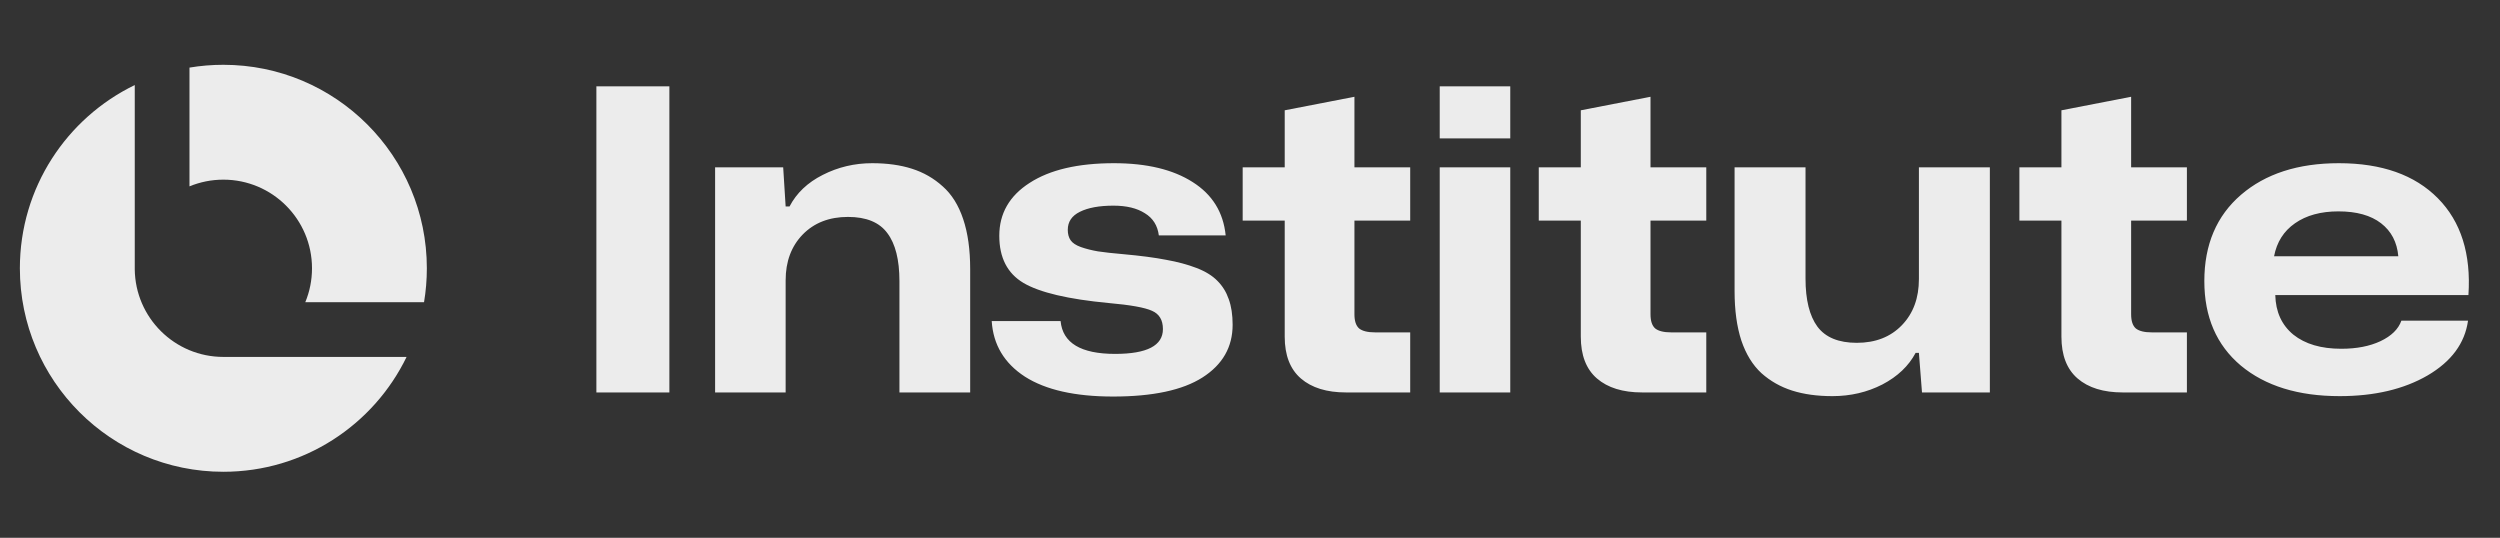
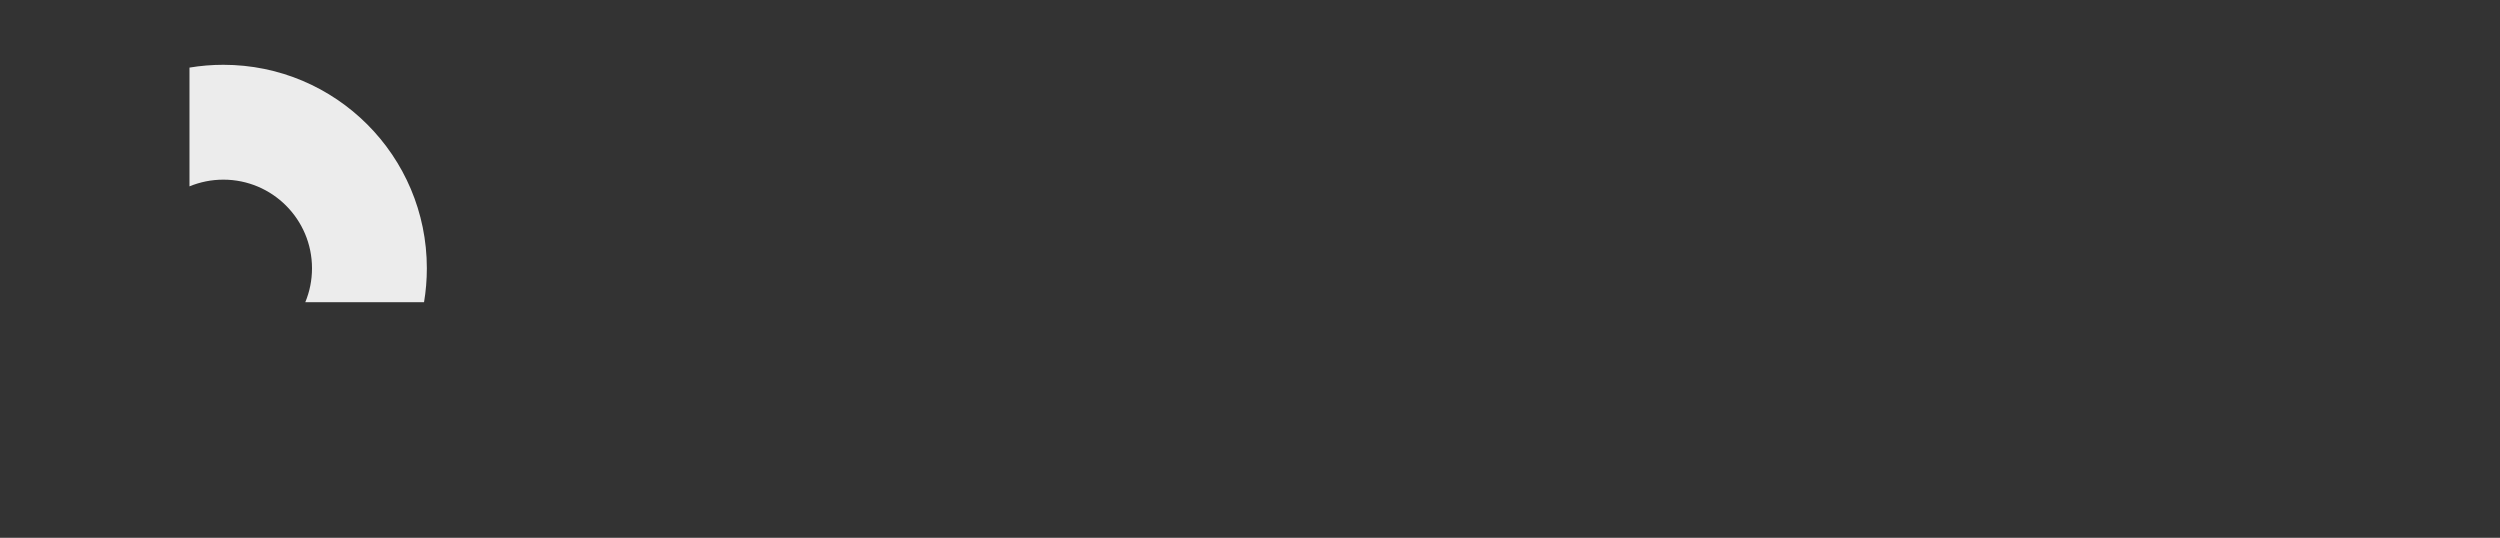
<svg xmlns="http://www.w3.org/2000/svg" width="172" height="37" viewBox="0 0 172 37" fill="none">
  <rect x="0" y="0" width="172" height="37" fill="#333333" stroke="none" />
-   <path d="M1.367 18.458C1.367 12.912 4.593 8.118 9.271 5.852V18.521C9.304 21.86 12.022 24.556 15.368 24.556L27.973 24.556C25.706 29.233 20.913 32.458 15.367 32.458C7.635 32.458 1.367 26.19 1.367 18.458Z" fill="#ECECEC" />
  <path d="M29.367 18.458C29.367 19.253 29.301 20.032 29.174 20.791H21.004C21.302 20.072 21.466 19.284 21.466 18.458C21.466 15.09 18.736 12.36 15.369 12.36C14.542 12.36 13.755 12.525 13.036 12.822V4.651C13.794 4.524 14.573 4.458 15.367 4.458C23.099 4.458 29.367 10.726 29.367 18.458Z" fill="#ECECEC" />
-   <path d="M41.031 27V5.938H46.053V27H41.031ZM49.199 27V11.511H53.883L54.052 14.205H54.32C54.8 13.283 55.561 12.559 56.605 12.033C57.659 11.496 58.792 11.228 60.005 11.228C61.04 11.228 61.952 11.355 62.742 11.609C63.541 11.863 64.247 12.268 64.858 12.822C65.479 13.368 65.949 14.12 66.269 15.08C66.588 16.029 66.748 17.172 66.748 18.508V27H61.881V19.34C61.881 17.873 61.604 16.772 61.049 16.039C60.504 15.296 59.601 14.924 58.34 14.924C57.052 14.924 56.013 15.329 55.223 16.138C54.442 16.946 54.052 17.995 54.052 19.284V27H49.199ZM76.581 27.282C73.966 27.282 71.944 26.826 70.515 25.914C69.095 24.992 68.333 23.718 68.23 22.091H72.969C73.111 23.596 74.361 24.348 76.722 24.348C78.913 24.348 80.009 23.779 80.009 22.641C80.009 22.02 79.76 21.602 79.261 21.385C78.772 21.16 77.78 20.981 76.285 20.849C73.491 20.586 71.535 20.125 70.416 19.467C69.306 18.808 68.751 17.727 68.751 16.222C68.751 14.689 69.447 13.476 70.839 12.583C72.231 11.68 74.164 11.228 76.637 11.228C78.894 11.228 80.7 11.661 82.054 12.526C83.409 13.382 84.166 14.605 84.326 16.194H79.727C79.642 15.517 79.322 15.009 78.767 14.671C78.222 14.322 77.502 14.149 76.609 14.149C75.631 14.149 74.86 14.29 74.296 14.572C73.741 14.845 73.463 15.258 73.463 15.813C73.463 16.105 73.529 16.345 73.661 16.533C73.792 16.721 74.028 16.876 74.366 16.998C74.714 17.12 75.104 17.219 75.537 17.294C75.969 17.36 76.567 17.426 77.329 17.492C78.476 17.595 79.44 17.722 80.22 17.873C81.01 18.014 81.711 18.202 82.322 18.437C82.934 18.672 83.413 18.968 83.761 19.326C84.109 19.674 84.368 20.092 84.537 20.581C84.716 21.07 84.805 21.658 84.805 22.345C84.805 23.878 84.114 25.086 82.731 25.97C81.358 26.845 79.308 27.282 76.581 27.282ZM92.606 27C91.28 27 90.246 26.68 89.503 26.041C88.76 25.401 88.388 24.442 88.388 23.163V15.178H85.496V11.511H88.388V7.589L93.185 6.658V11.511H97.022V15.178H93.185V21.625C93.185 22.086 93.293 22.41 93.509 22.599C93.735 22.777 94.097 22.867 94.596 22.867H97.022V27H92.606ZM99.053 9.521V5.938H103.906V9.521H99.053ZM99.053 27V11.511H103.906V27H99.053ZM112.977 27C111.651 27 110.616 26.68 109.873 26.041C109.13 25.401 108.759 24.442 108.759 23.163V15.178H105.867V11.511H108.759V7.589L113.555 6.658V11.511H117.392V15.178H113.555V21.625C113.555 22.086 113.663 22.41 113.88 22.599C114.105 22.777 114.468 22.867 114.966 22.867H117.392V27H112.977ZM126.068 27.254C125.024 27.254 124.103 27.127 123.303 26.873C122.504 26.619 121.798 26.219 121.187 25.674C120.585 25.119 120.124 24.371 119.805 23.431C119.494 22.481 119.339 21.348 119.339 20.031V11.511H124.22V19.171C124.22 20.628 124.493 21.729 125.038 22.472C125.593 23.215 126.496 23.586 127.747 23.586C129.035 23.586 130.07 23.182 130.85 22.373C131.631 21.564 132.021 20.506 132.021 19.199V11.511H136.902V27H132.233L132.021 24.277H131.796C131.316 25.18 130.554 25.904 129.51 26.45C128.466 26.986 127.319 27.254 126.068 27.254ZM146.044 27C144.718 27 143.683 26.68 142.94 26.041C142.197 25.401 141.826 24.442 141.826 23.163V15.178H138.934V11.511H141.826V7.589L146.622 6.658V11.511H150.459V15.178H146.622V21.625C146.622 22.086 146.73 22.41 146.947 22.599C147.172 22.777 147.534 22.867 148.033 22.867H150.459V27H146.044ZM160.969 27.254C158.119 27.254 155.853 26.553 154.169 25.152C152.495 23.741 151.658 21.804 151.658 19.34C151.658 16.829 152.5 14.849 154.183 13.401C155.867 11.953 158.11 11.228 160.912 11.228C163.866 11.228 166.137 12.033 167.726 13.641C169.316 15.249 170.016 17.468 169.828 20.299H156.539C156.568 21.456 156.981 22.363 157.781 23.022C158.59 23.671 159.69 23.995 161.082 23.995C162.135 23.995 163.033 23.821 163.776 23.473C164.529 23.116 165.008 22.646 165.215 22.062H169.8C169.584 23.614 168.657 24.87 167.021 25.829C165.384 26.779 163.367 27.254 160.969 27.254ZM160.884 14.543C159.671 14.543 158.674 14.816 157.894 15.362C157.122 15.898 156.643 16.655 156.455 17.633H165.004C164.919 16.664 164.524 15.907 163.819 15.362C163.113 14.816 162.135 14.543 160.884 14.543Z" fill="#ECECEC" />
</svg>